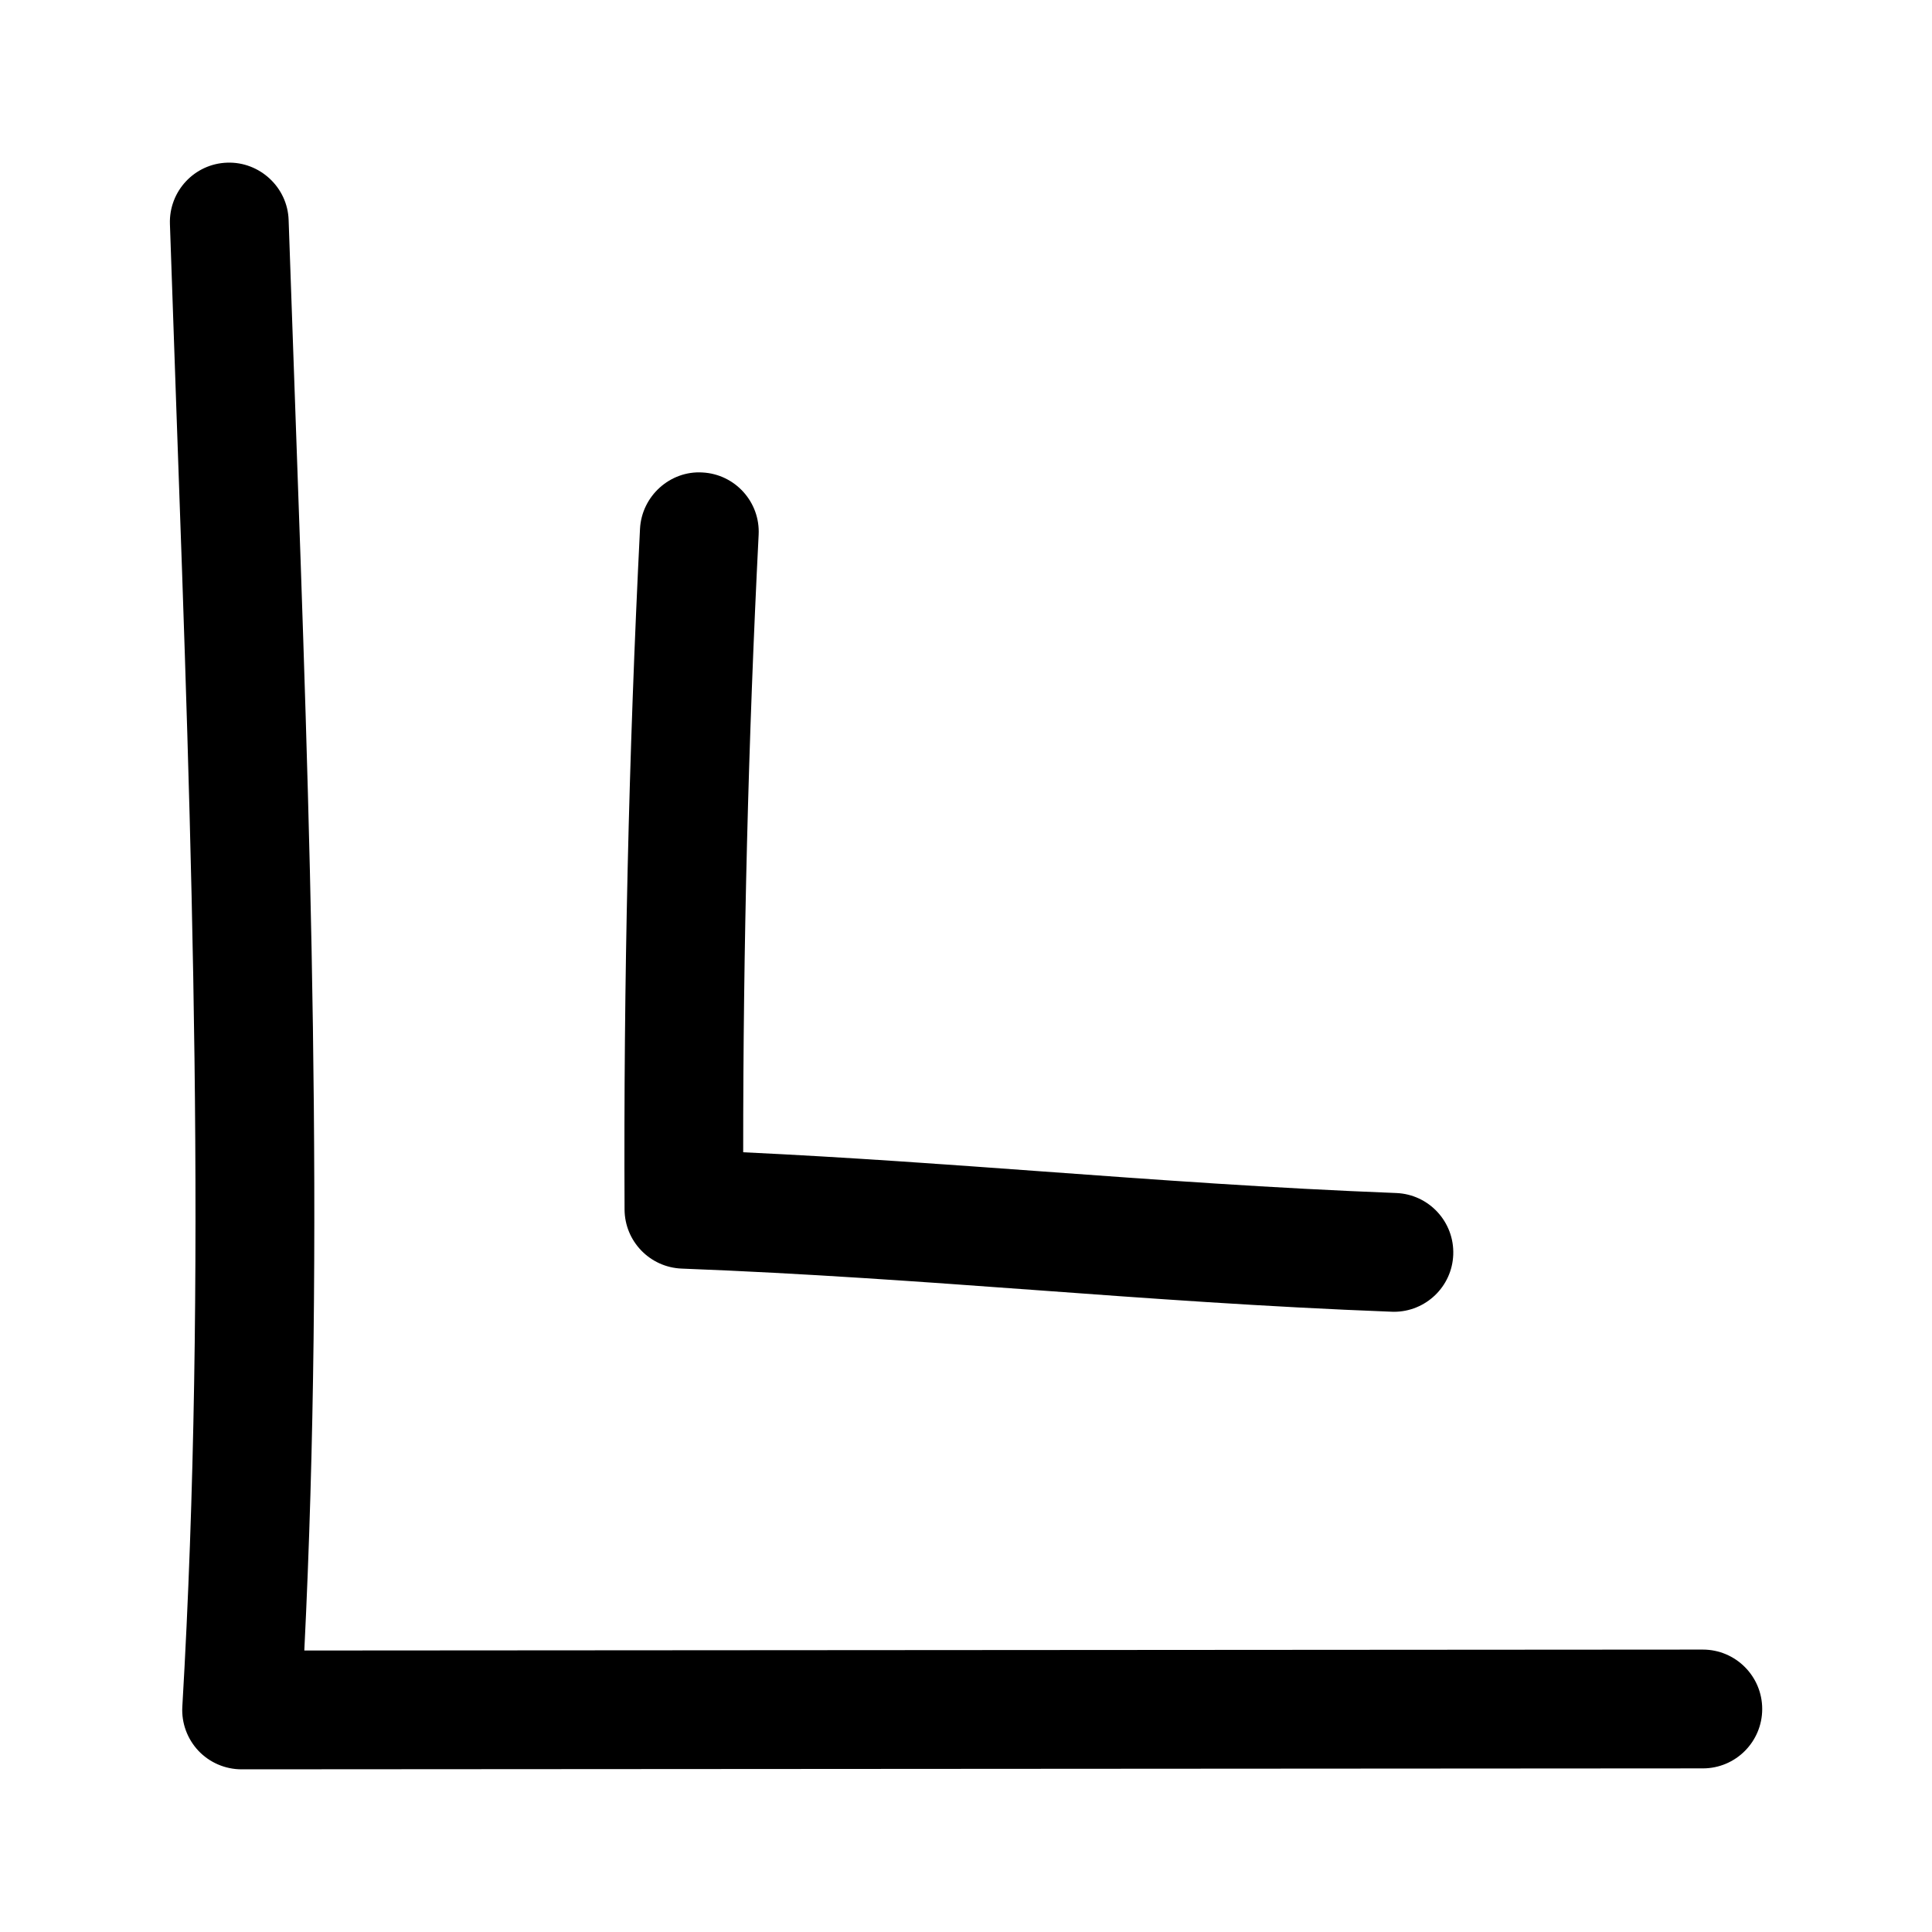
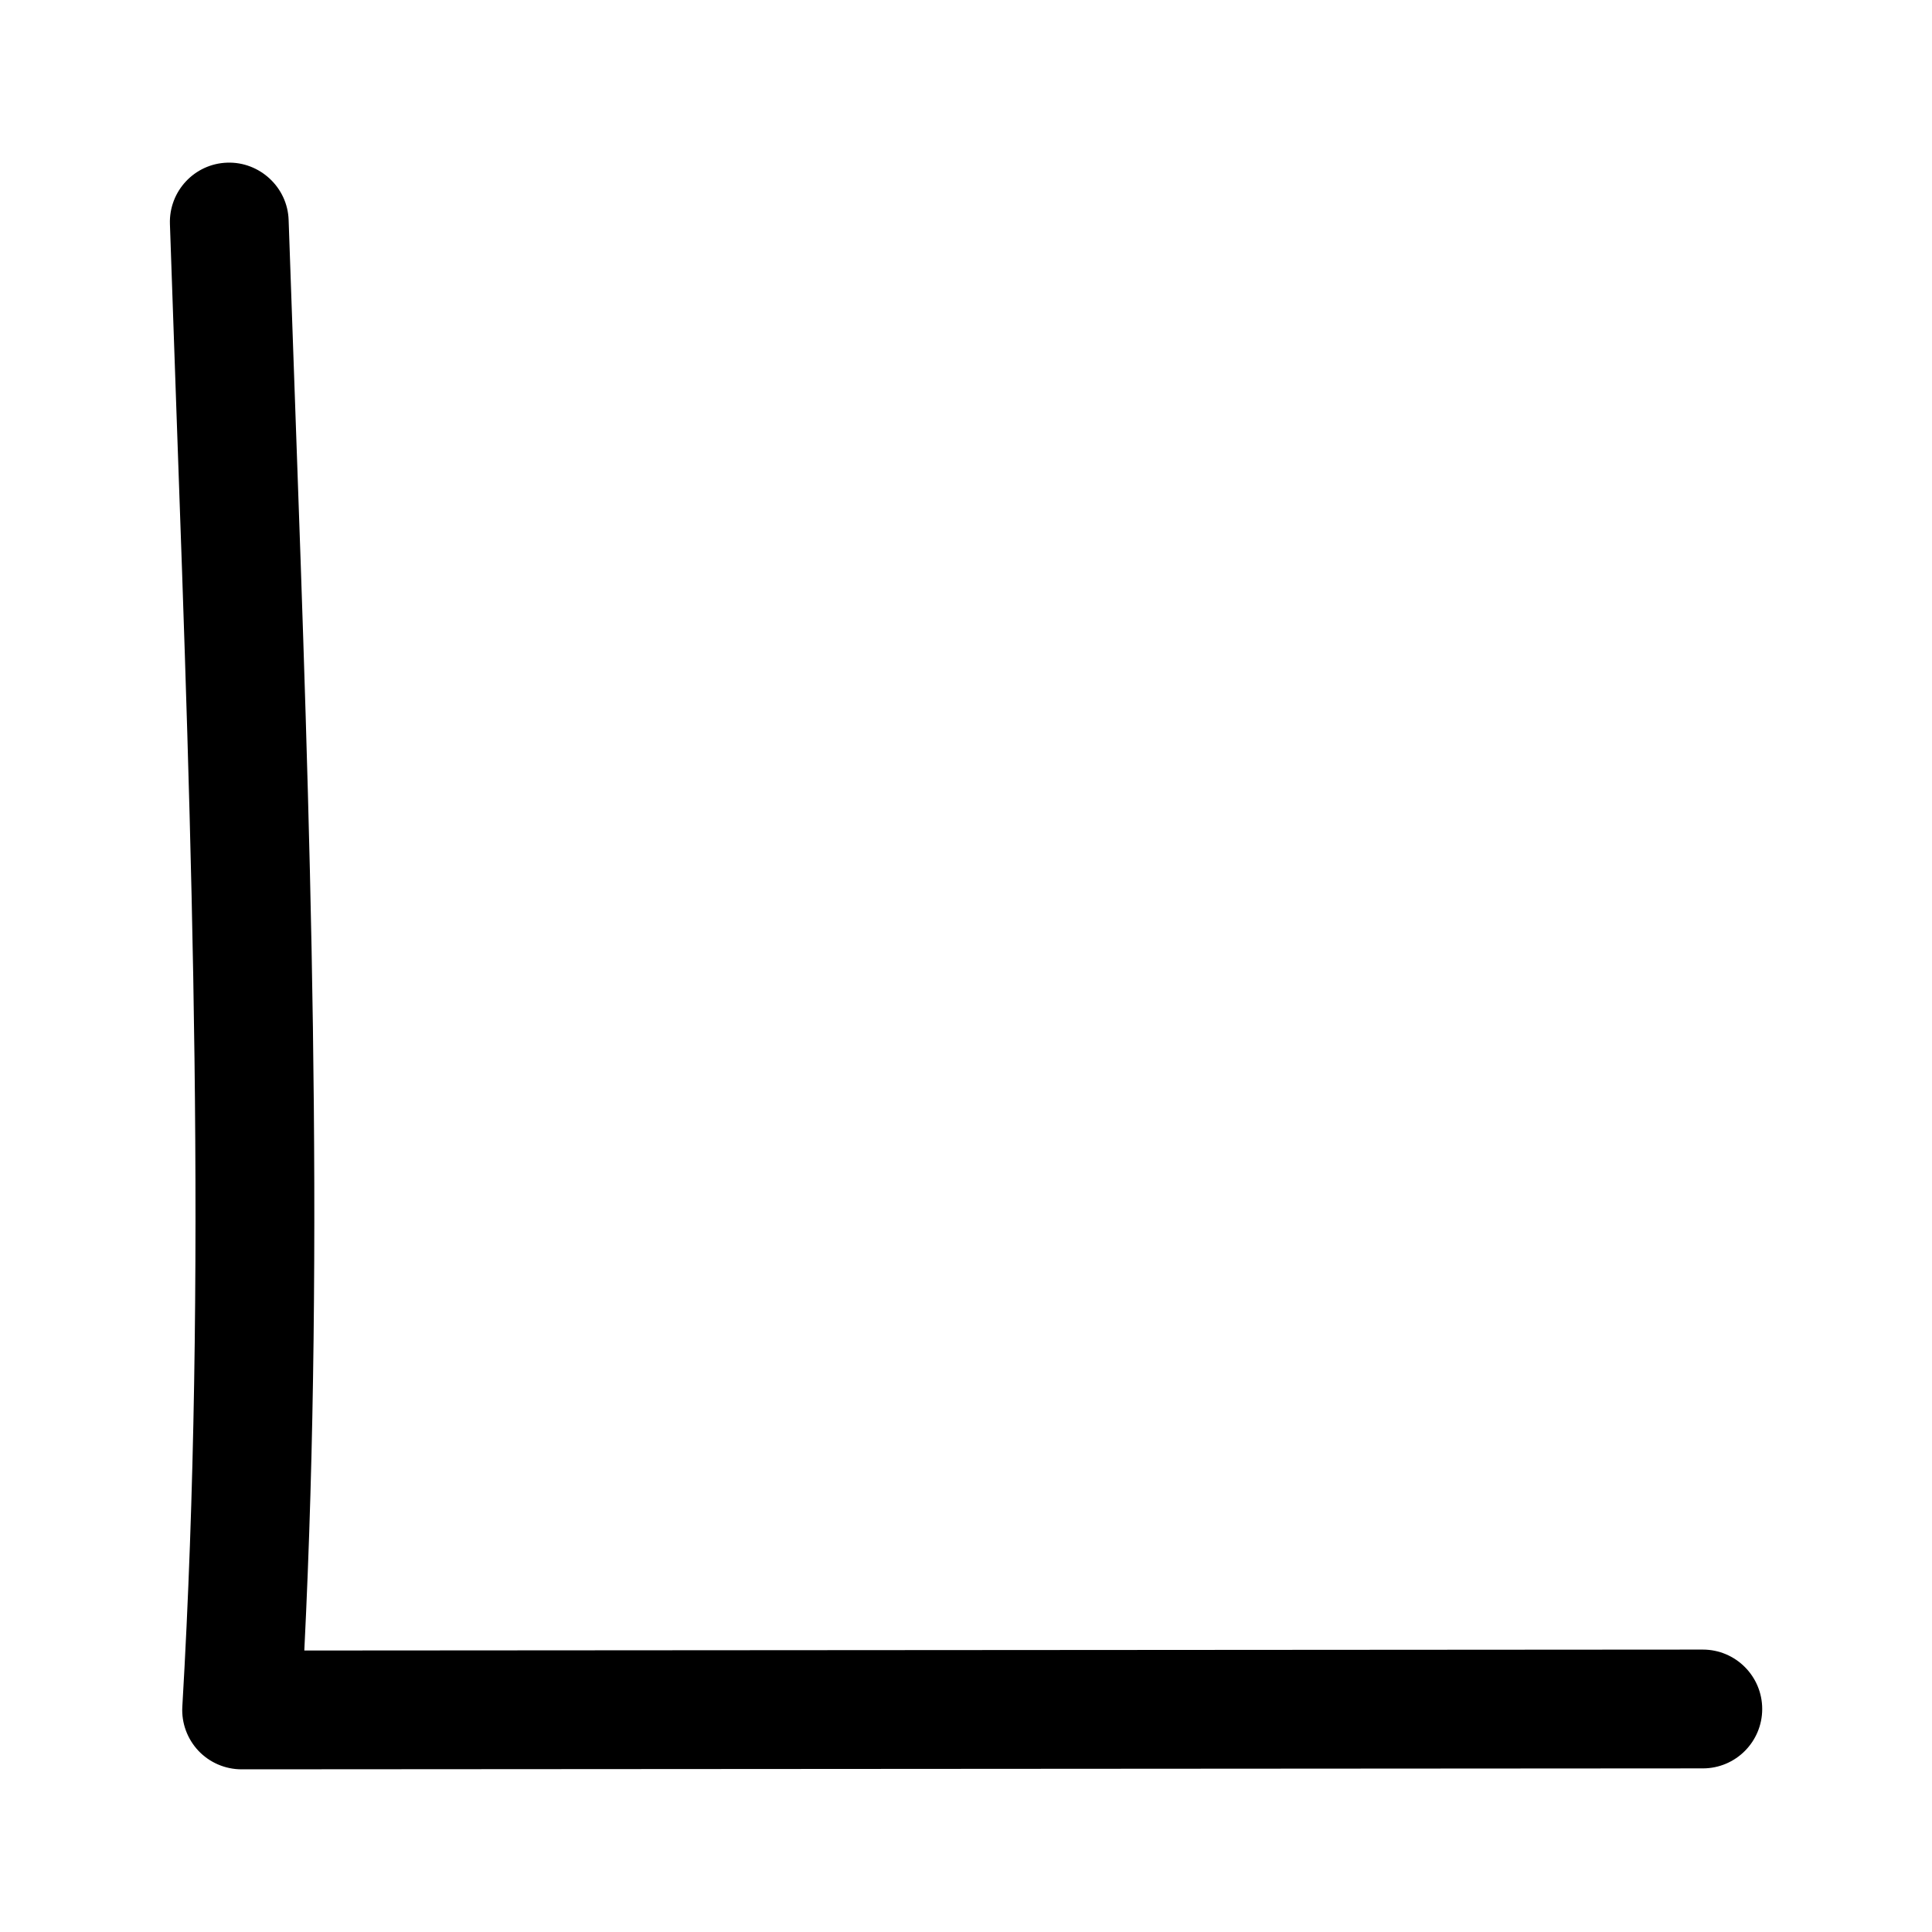
<svg xmlns="http://www.w3.org/2000/svg" fill="#000000" width="800px" height="800px" version="1.1" viewBox="144 144 512 512">
  <g>
    <path d="m196.57 607.96c2.977 3.148 7.117 4.93 11.461 4.93h0.016l387.23-0.25c8.691 0 15.727-7.055 15.727-15.742 0-8.691-7.055-15.742-15.742-15.742h-0.016l-370.6 0.246c5.434-109.61 1.449-221.25-2.406-329.4l-1.75-49.703c-0.281-8.691-7.699-15.492-16.277-15.191-8.676 0.281-15.477 7.57-15.18 16.262l1.73 49.766c4.031 112.9 8.203 229.64 1.559 343.11-0.266 4.316 1.293 8.566 4.254 11.715z" />
-     <path d="m330.14 269.21c-8.551-0.52-16.074 6.234-16.531 14.926-2.992 59.703-4.375 120.39-4.094 180.39 0.047 8.438 6.723 15.336 15.145 15.664 32.969 1.258 63.793 3.512 93.598 5.684 30.023 2.203 61.086 4.473 94.543 5.746 0.203 0.016 0.395 0.016 0.613 0.016 8.406 0 15.398-6.66 15.711-15.129 0.332-8.691-6.438-16.012-15.129-16.344-32.906-1.273-63.684-3.527-93.457-5.699-25.504-1.859-51.75-3.777-79.586-5.102-0.016-54.508 1.355-109.48 4.094-163.64 0.445-8.684-6.246-16.07-14.906-16.512z" />
  </g>
</svg>